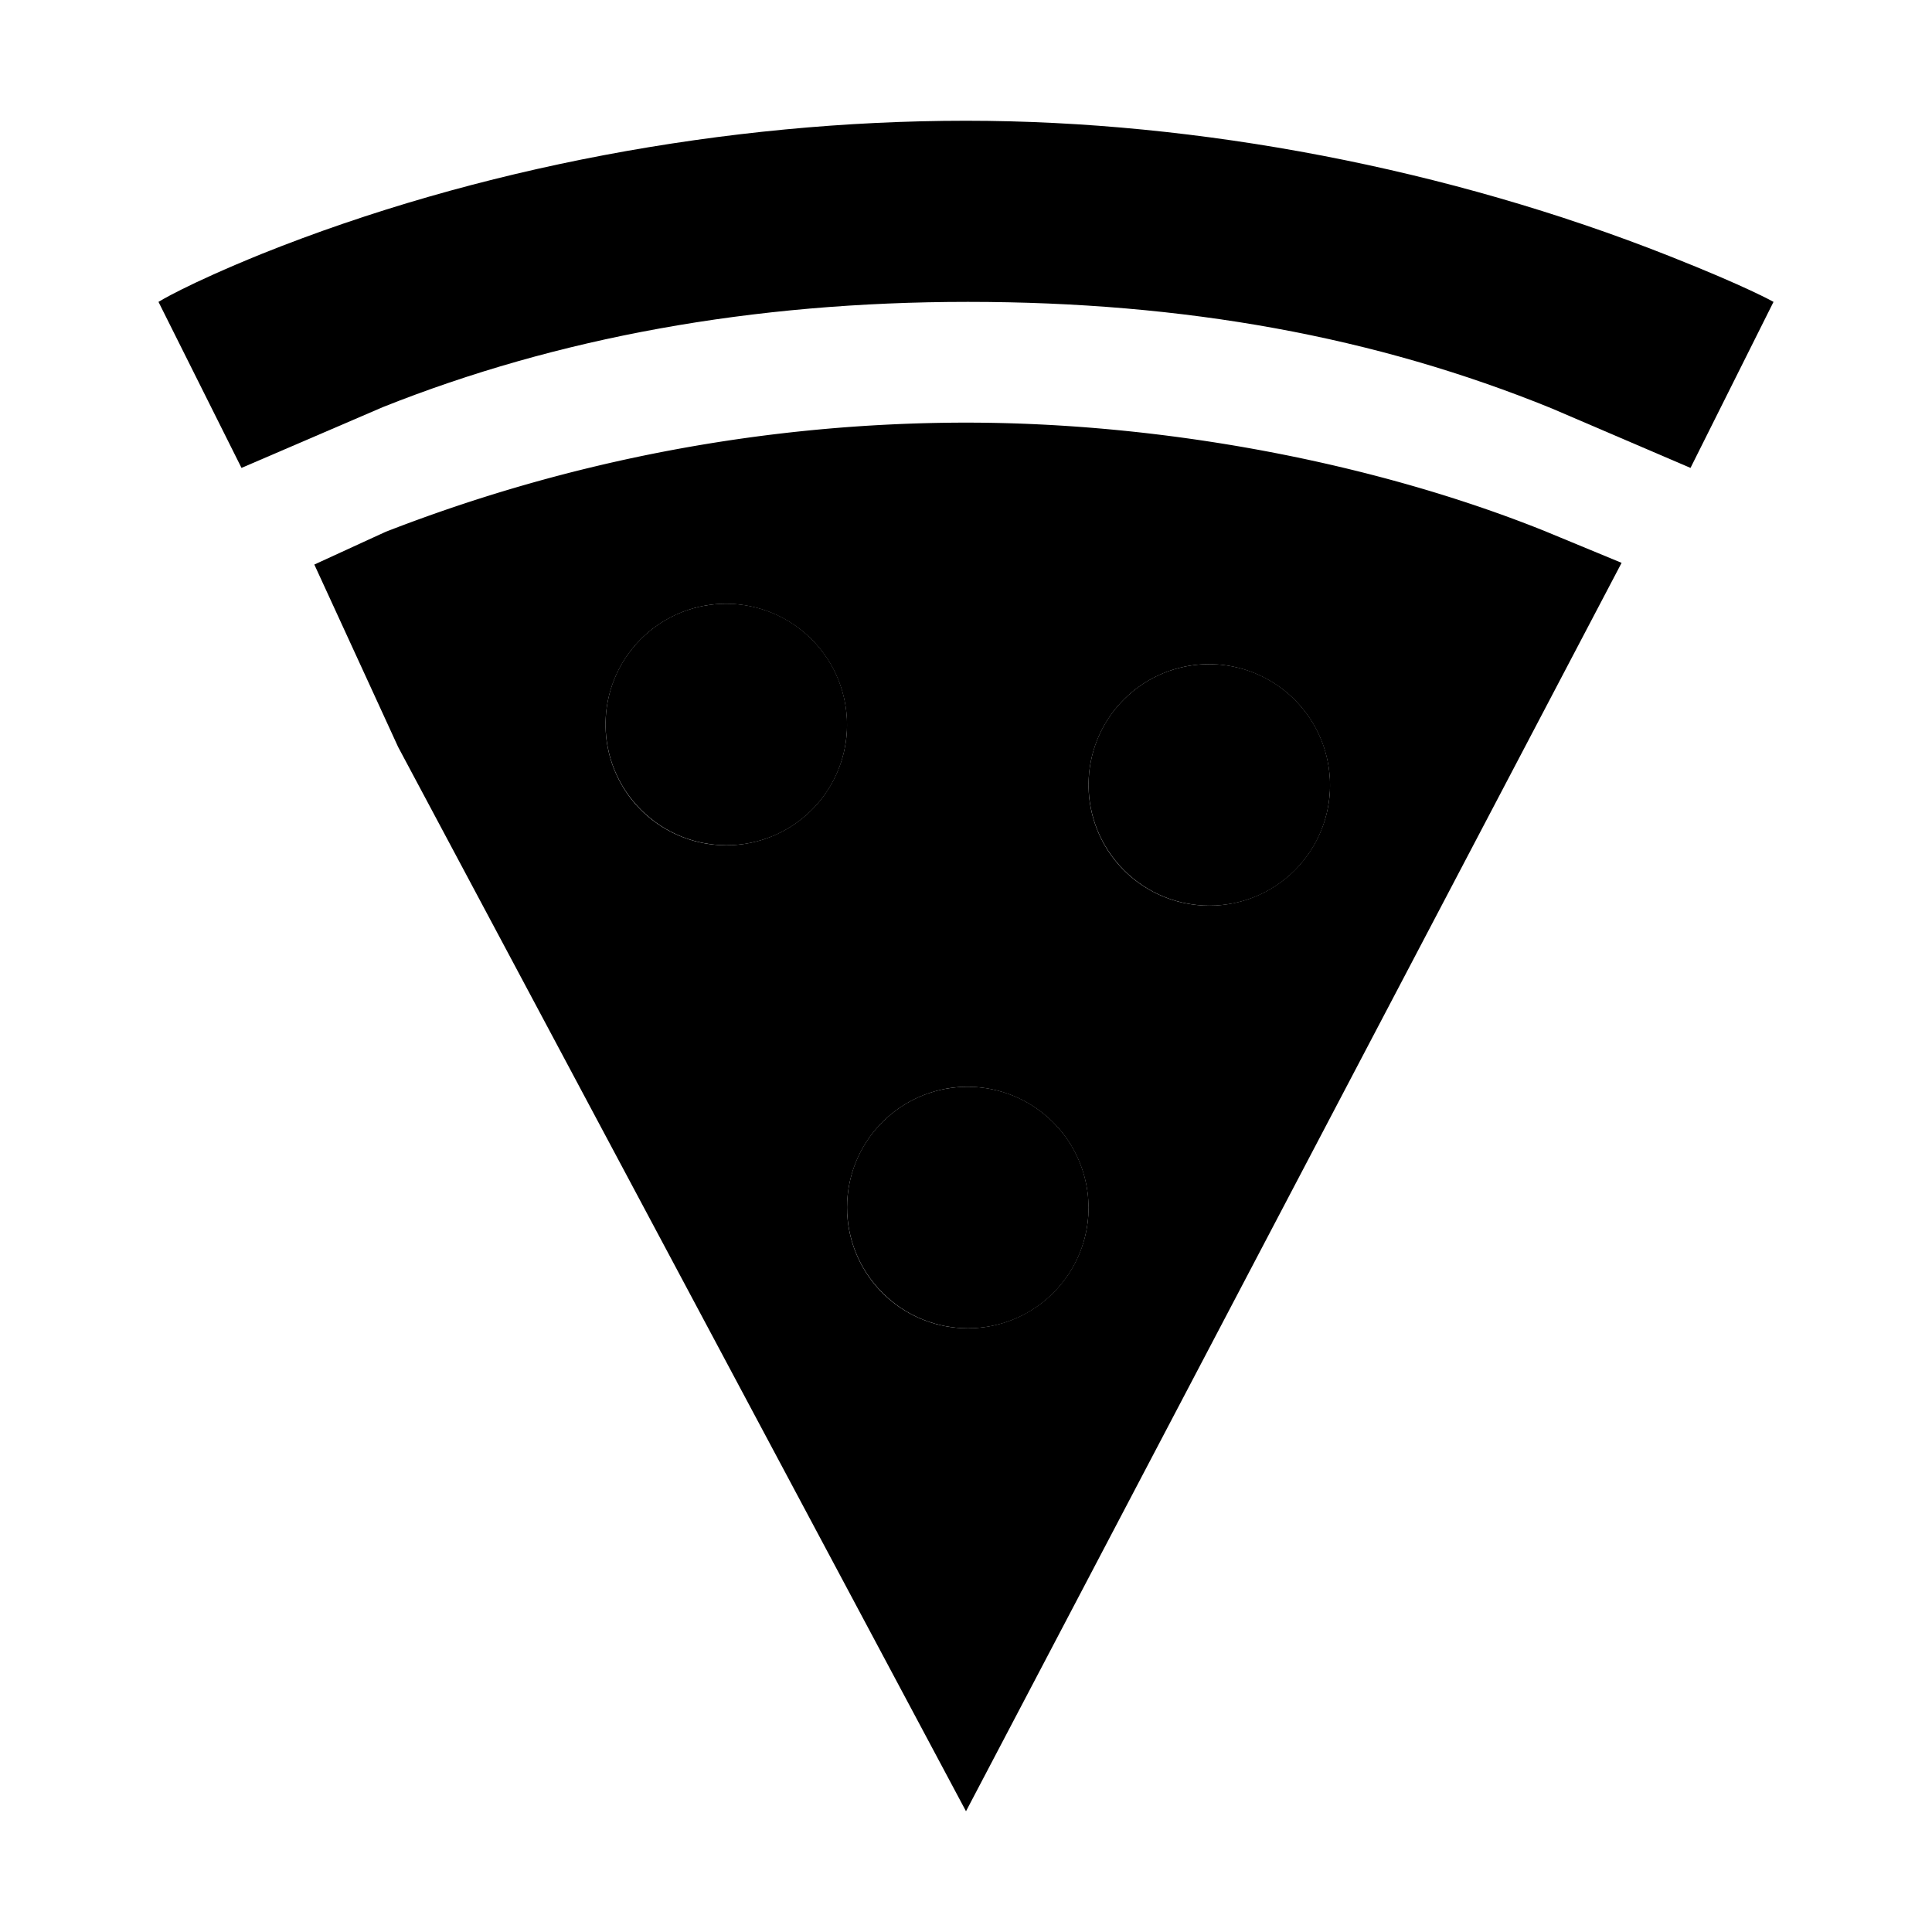
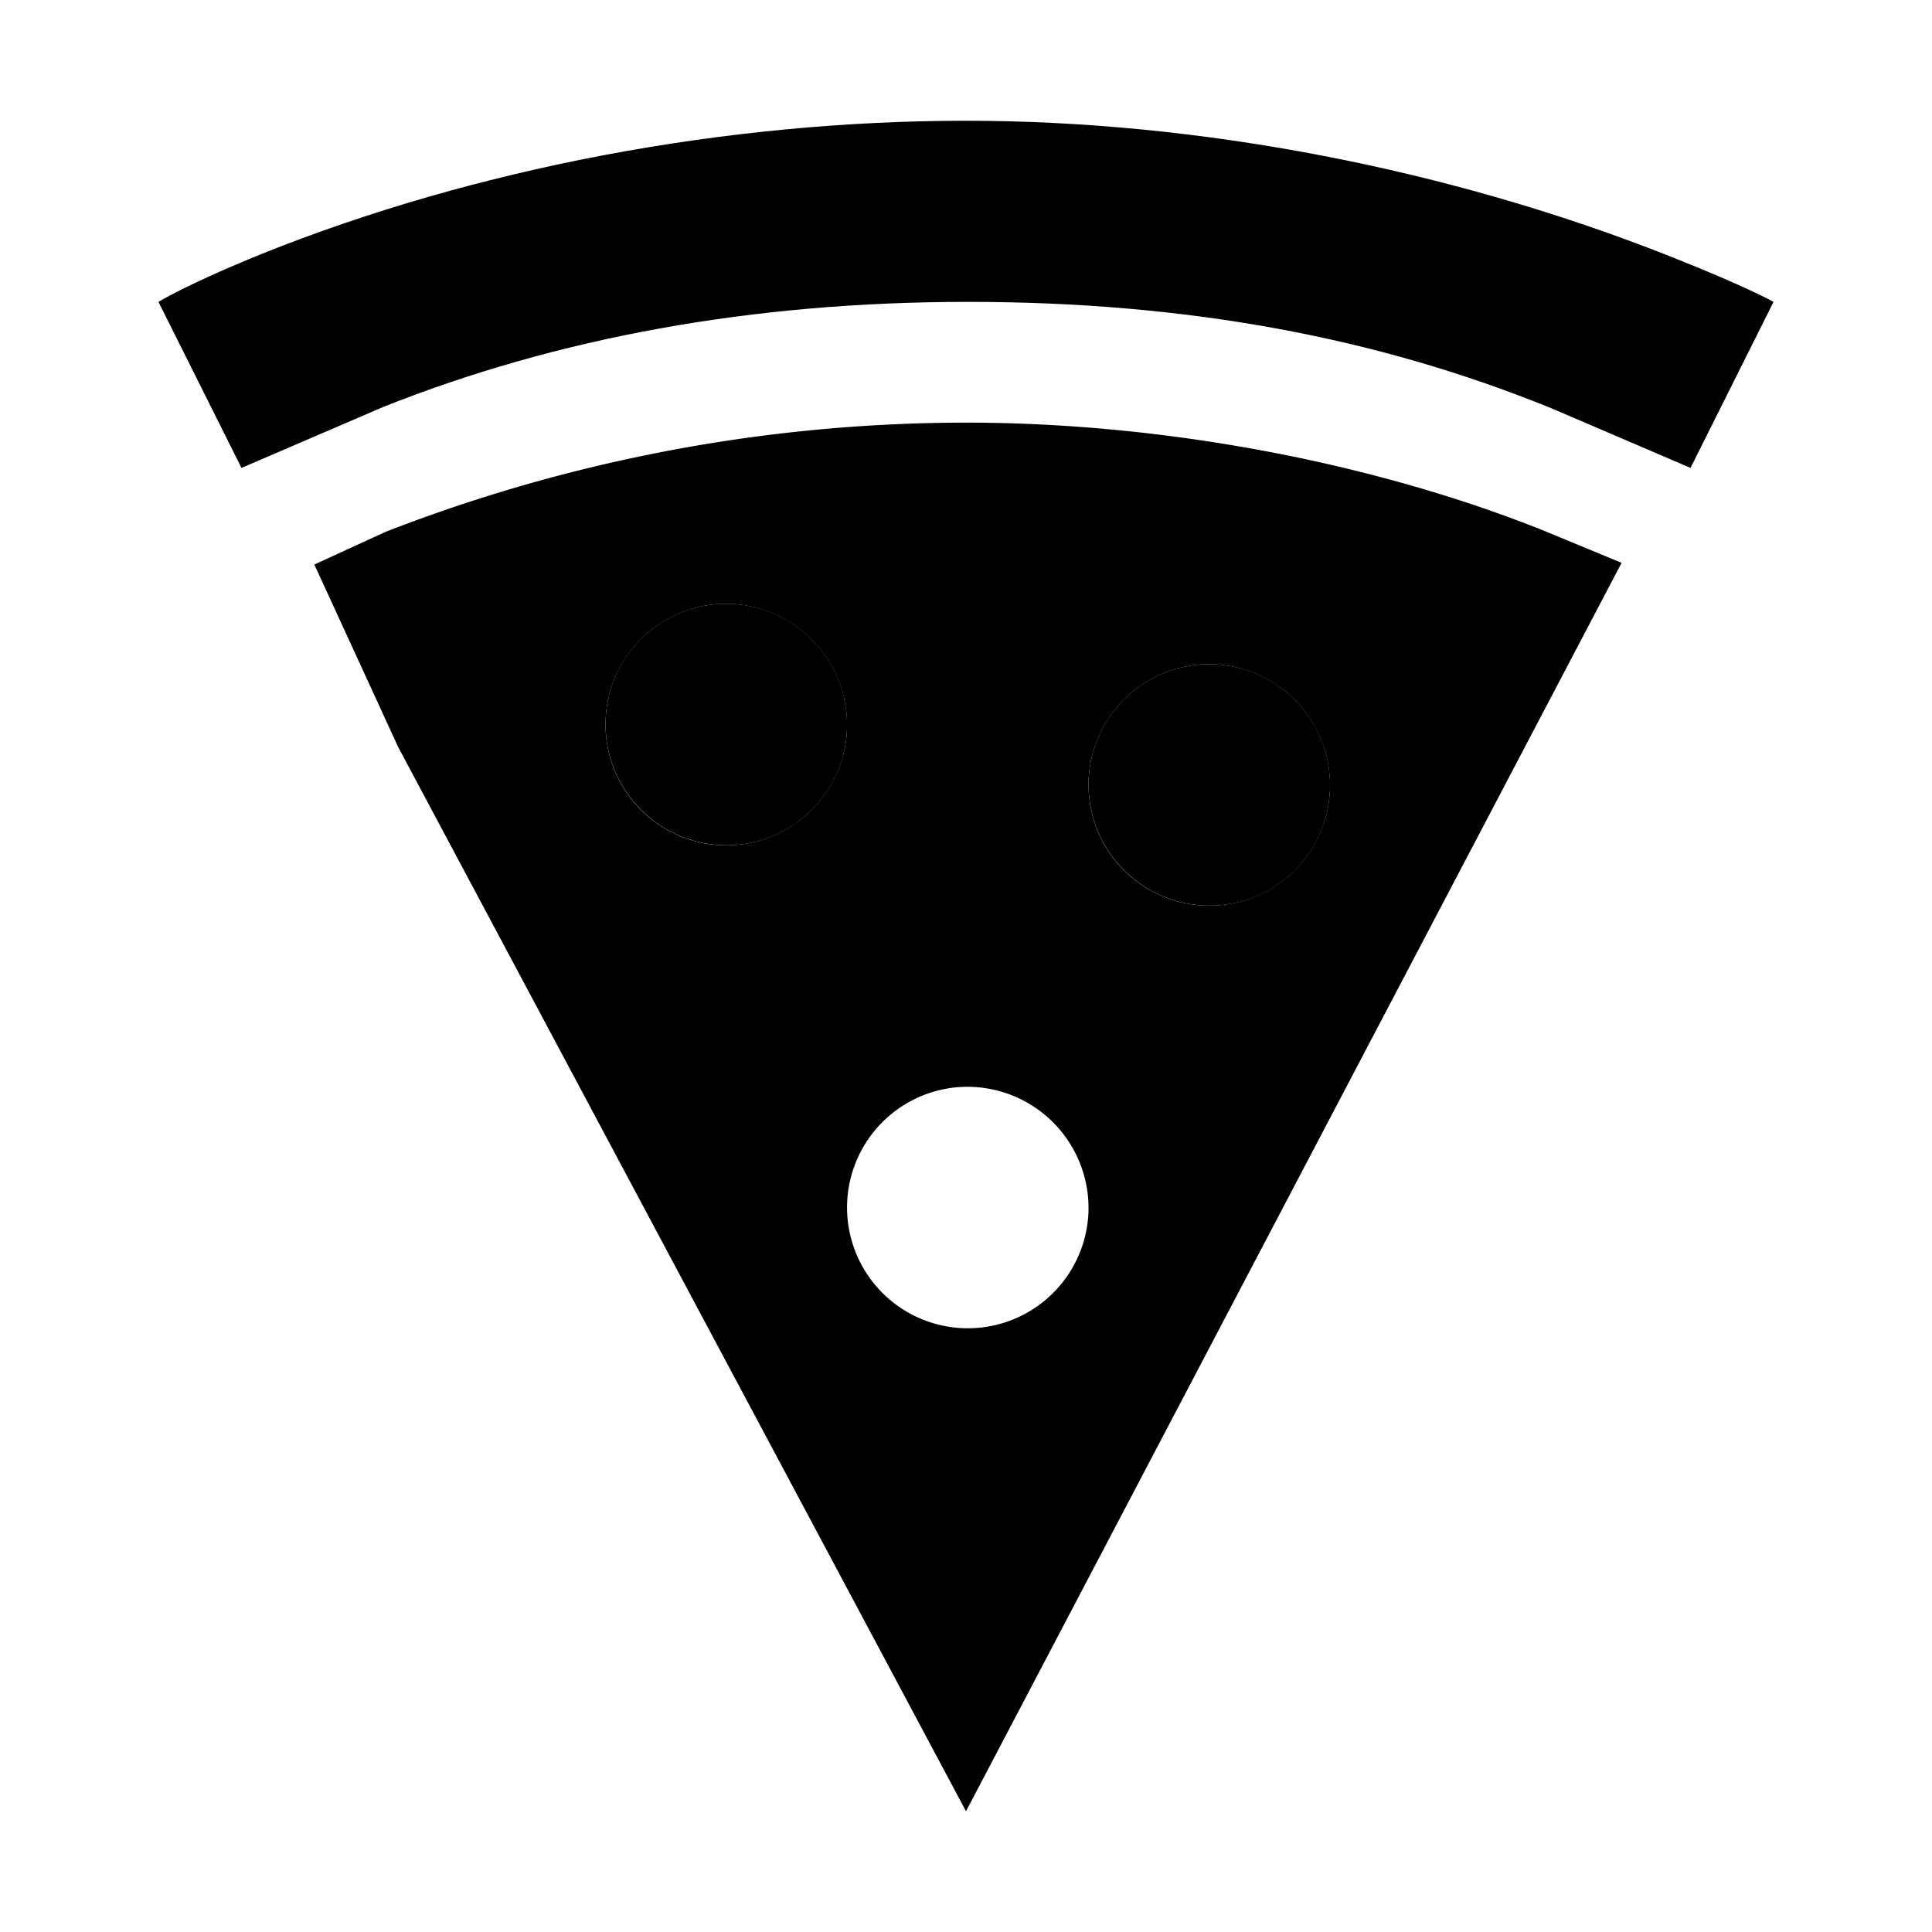
<svg xmlns="http://www.w3.org/2000/svg" class="ionicon" viewBox="0 0 512 512">
  <path d="M442.3 67.82C383.92 44.72 317.78 32 256 32c-63.57 0-129.8 12.51-186.56 35.25C49.18 75.48 42 80 42 80l22 44 37.53-16.14C147.58 89.53 199.19 80 256.51 80c57.49 0 108.09 9.23 154.75 28.25L448 124l22-44s-7-4-27.7-12.18z" />
  <ellipse cx="320.48" cy="207.99" rx="31.97" ry="32.03" transform="rotate(-44.98 320.503 207.996)" class="ionicon-fill-none" />
  <ellipse cx="192.48" cy="191.99" rx="31.97" ry="32.03" transform="rotate(-44.98 192.49 191.992)" class="ionicon-fill-none" />
-   <ellipse cx="256.48" cy="319.99" rx="31.97" ry="32.03" transform="rotate(-44.98 256.505 320)" class="ionicon-fill-none" />
  <path d="M409.66 140.85C364.15 122.52 308.16 112 256 112a425 425 0 00-153.7 28.9c-.25.1-9.24 4.23-19 8.71 7.46 16.22 18 39.16 22.2 48.33L256 480l173.74-330.84-19.92-8.24zm-185.25 53.22a32 32 0 11-34-34 32.12 32.12 0 0134 34zm64 128a32 32 0 11-34-34 32.12 32.12 0 0134 34zm64-112a32 32 0 11-34-34 32.12 32.12 0 0134 34z" />
</svg>